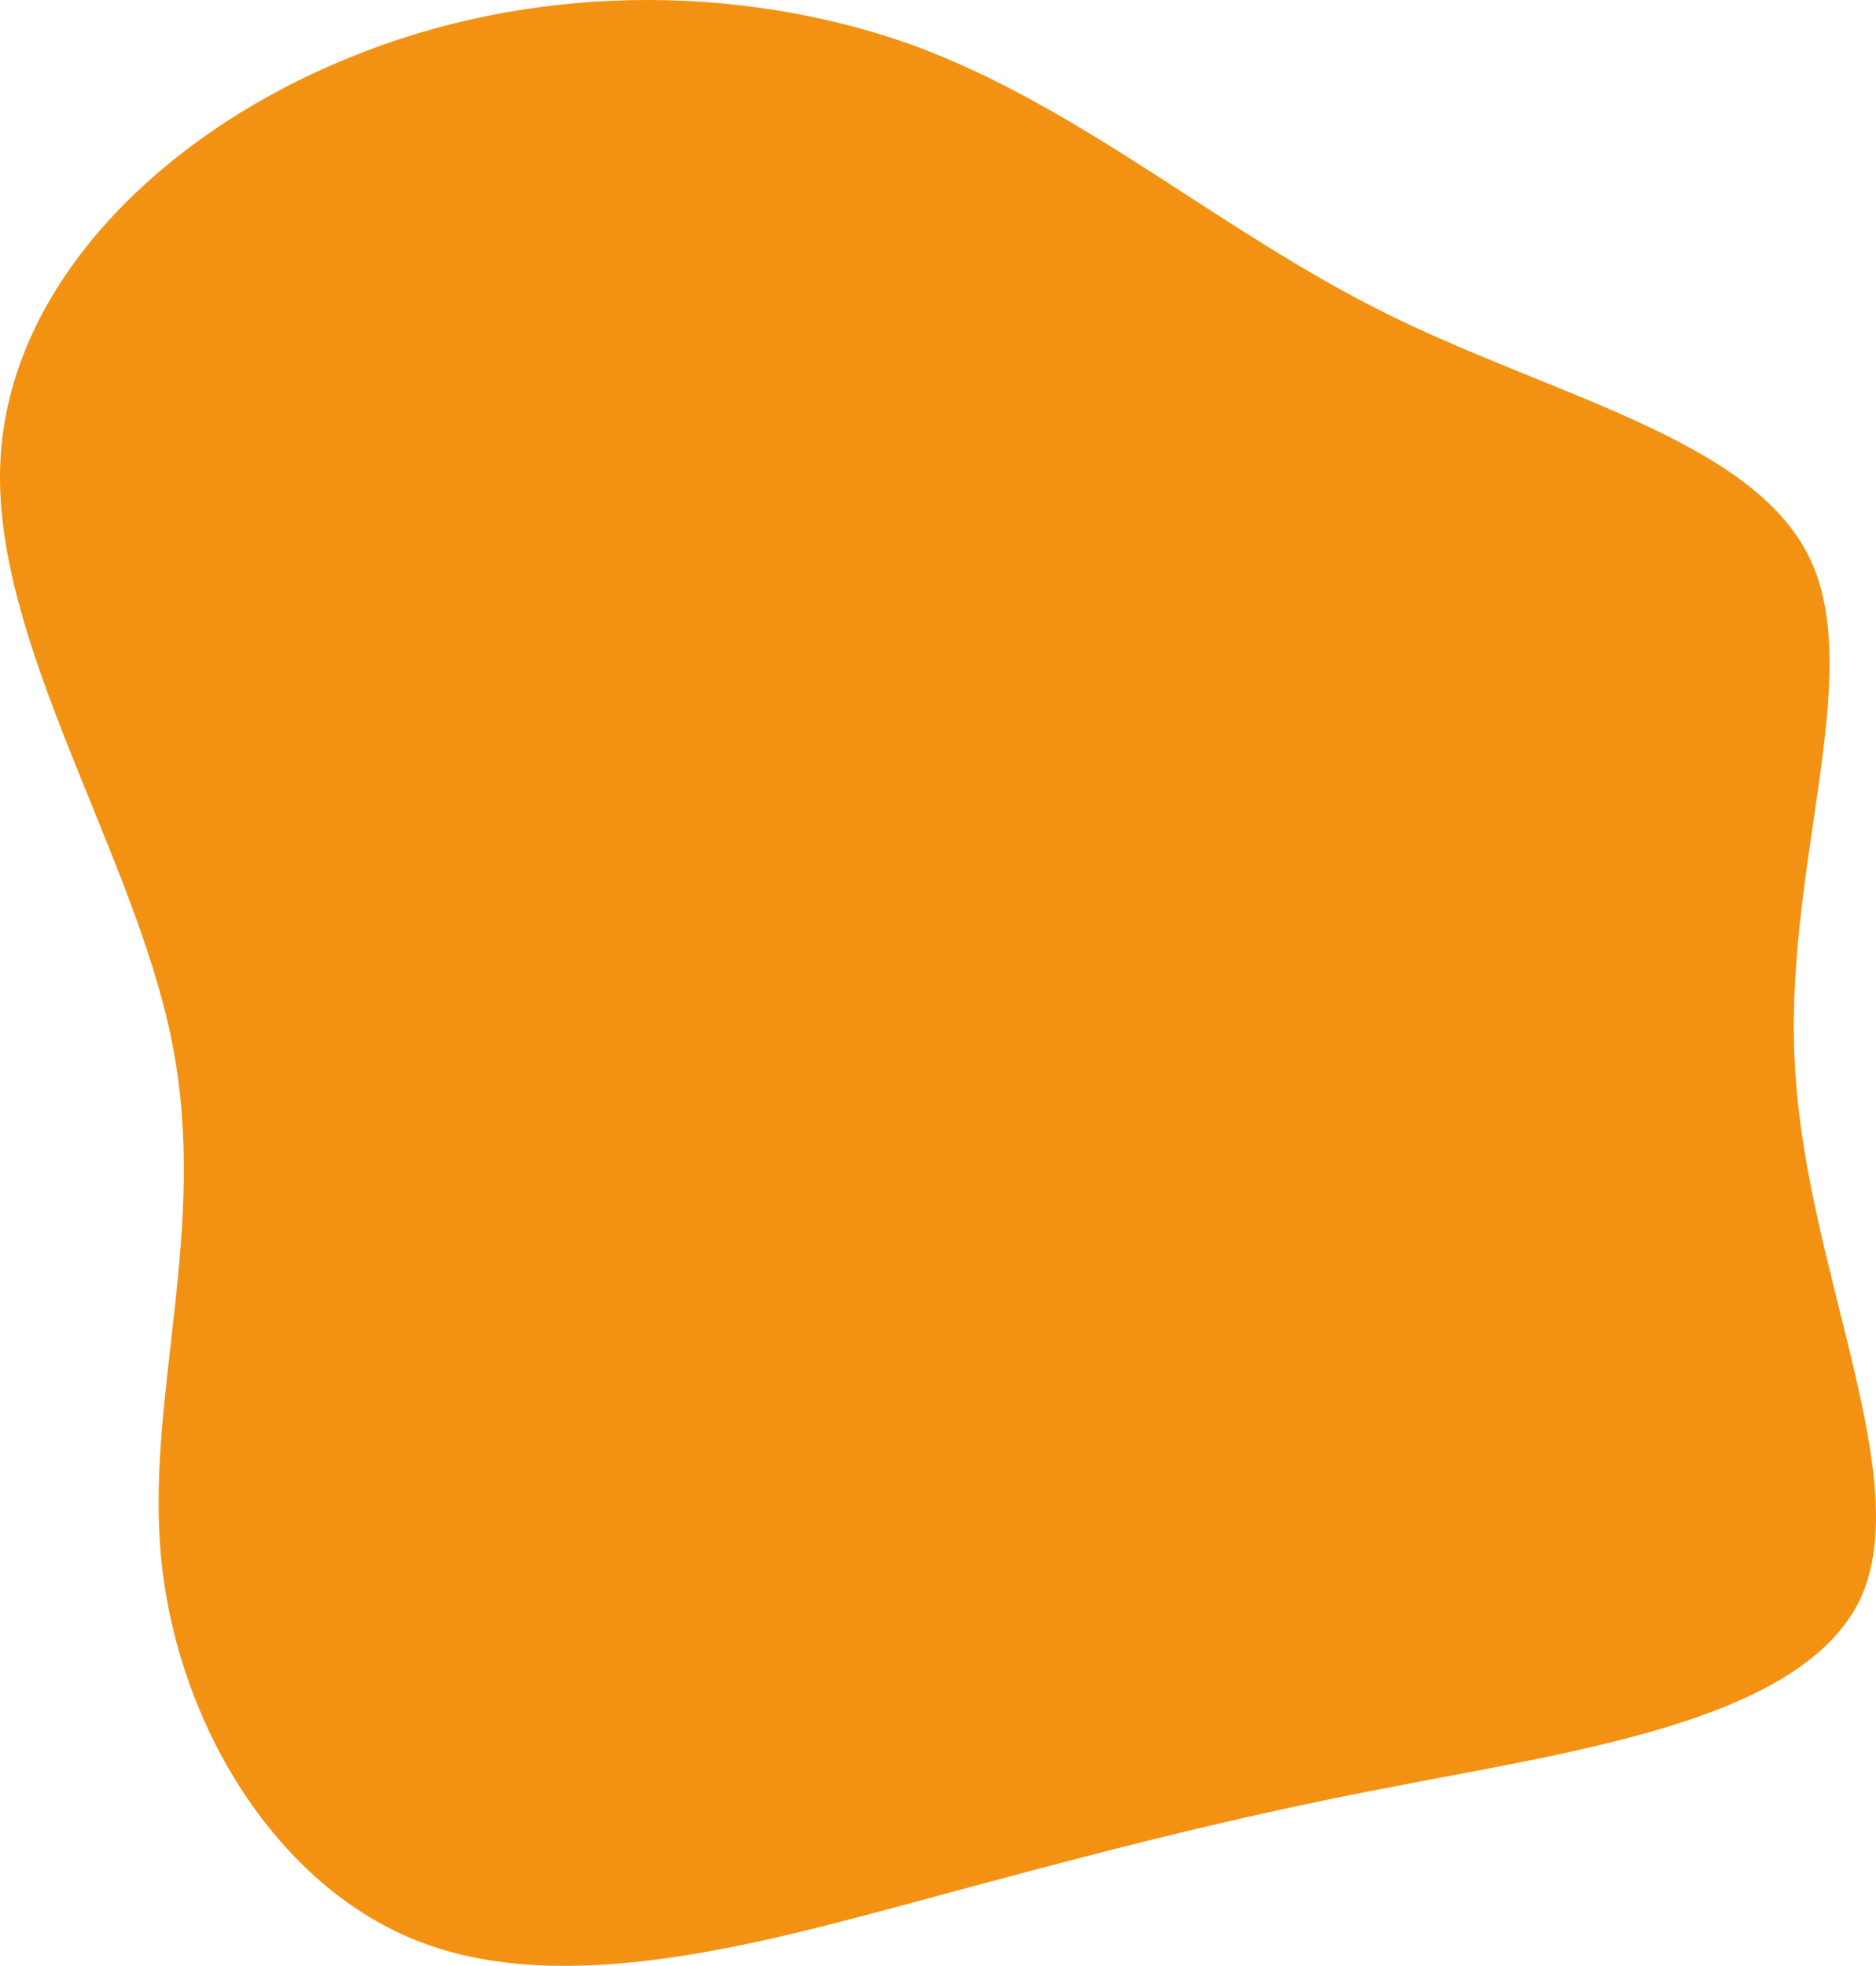
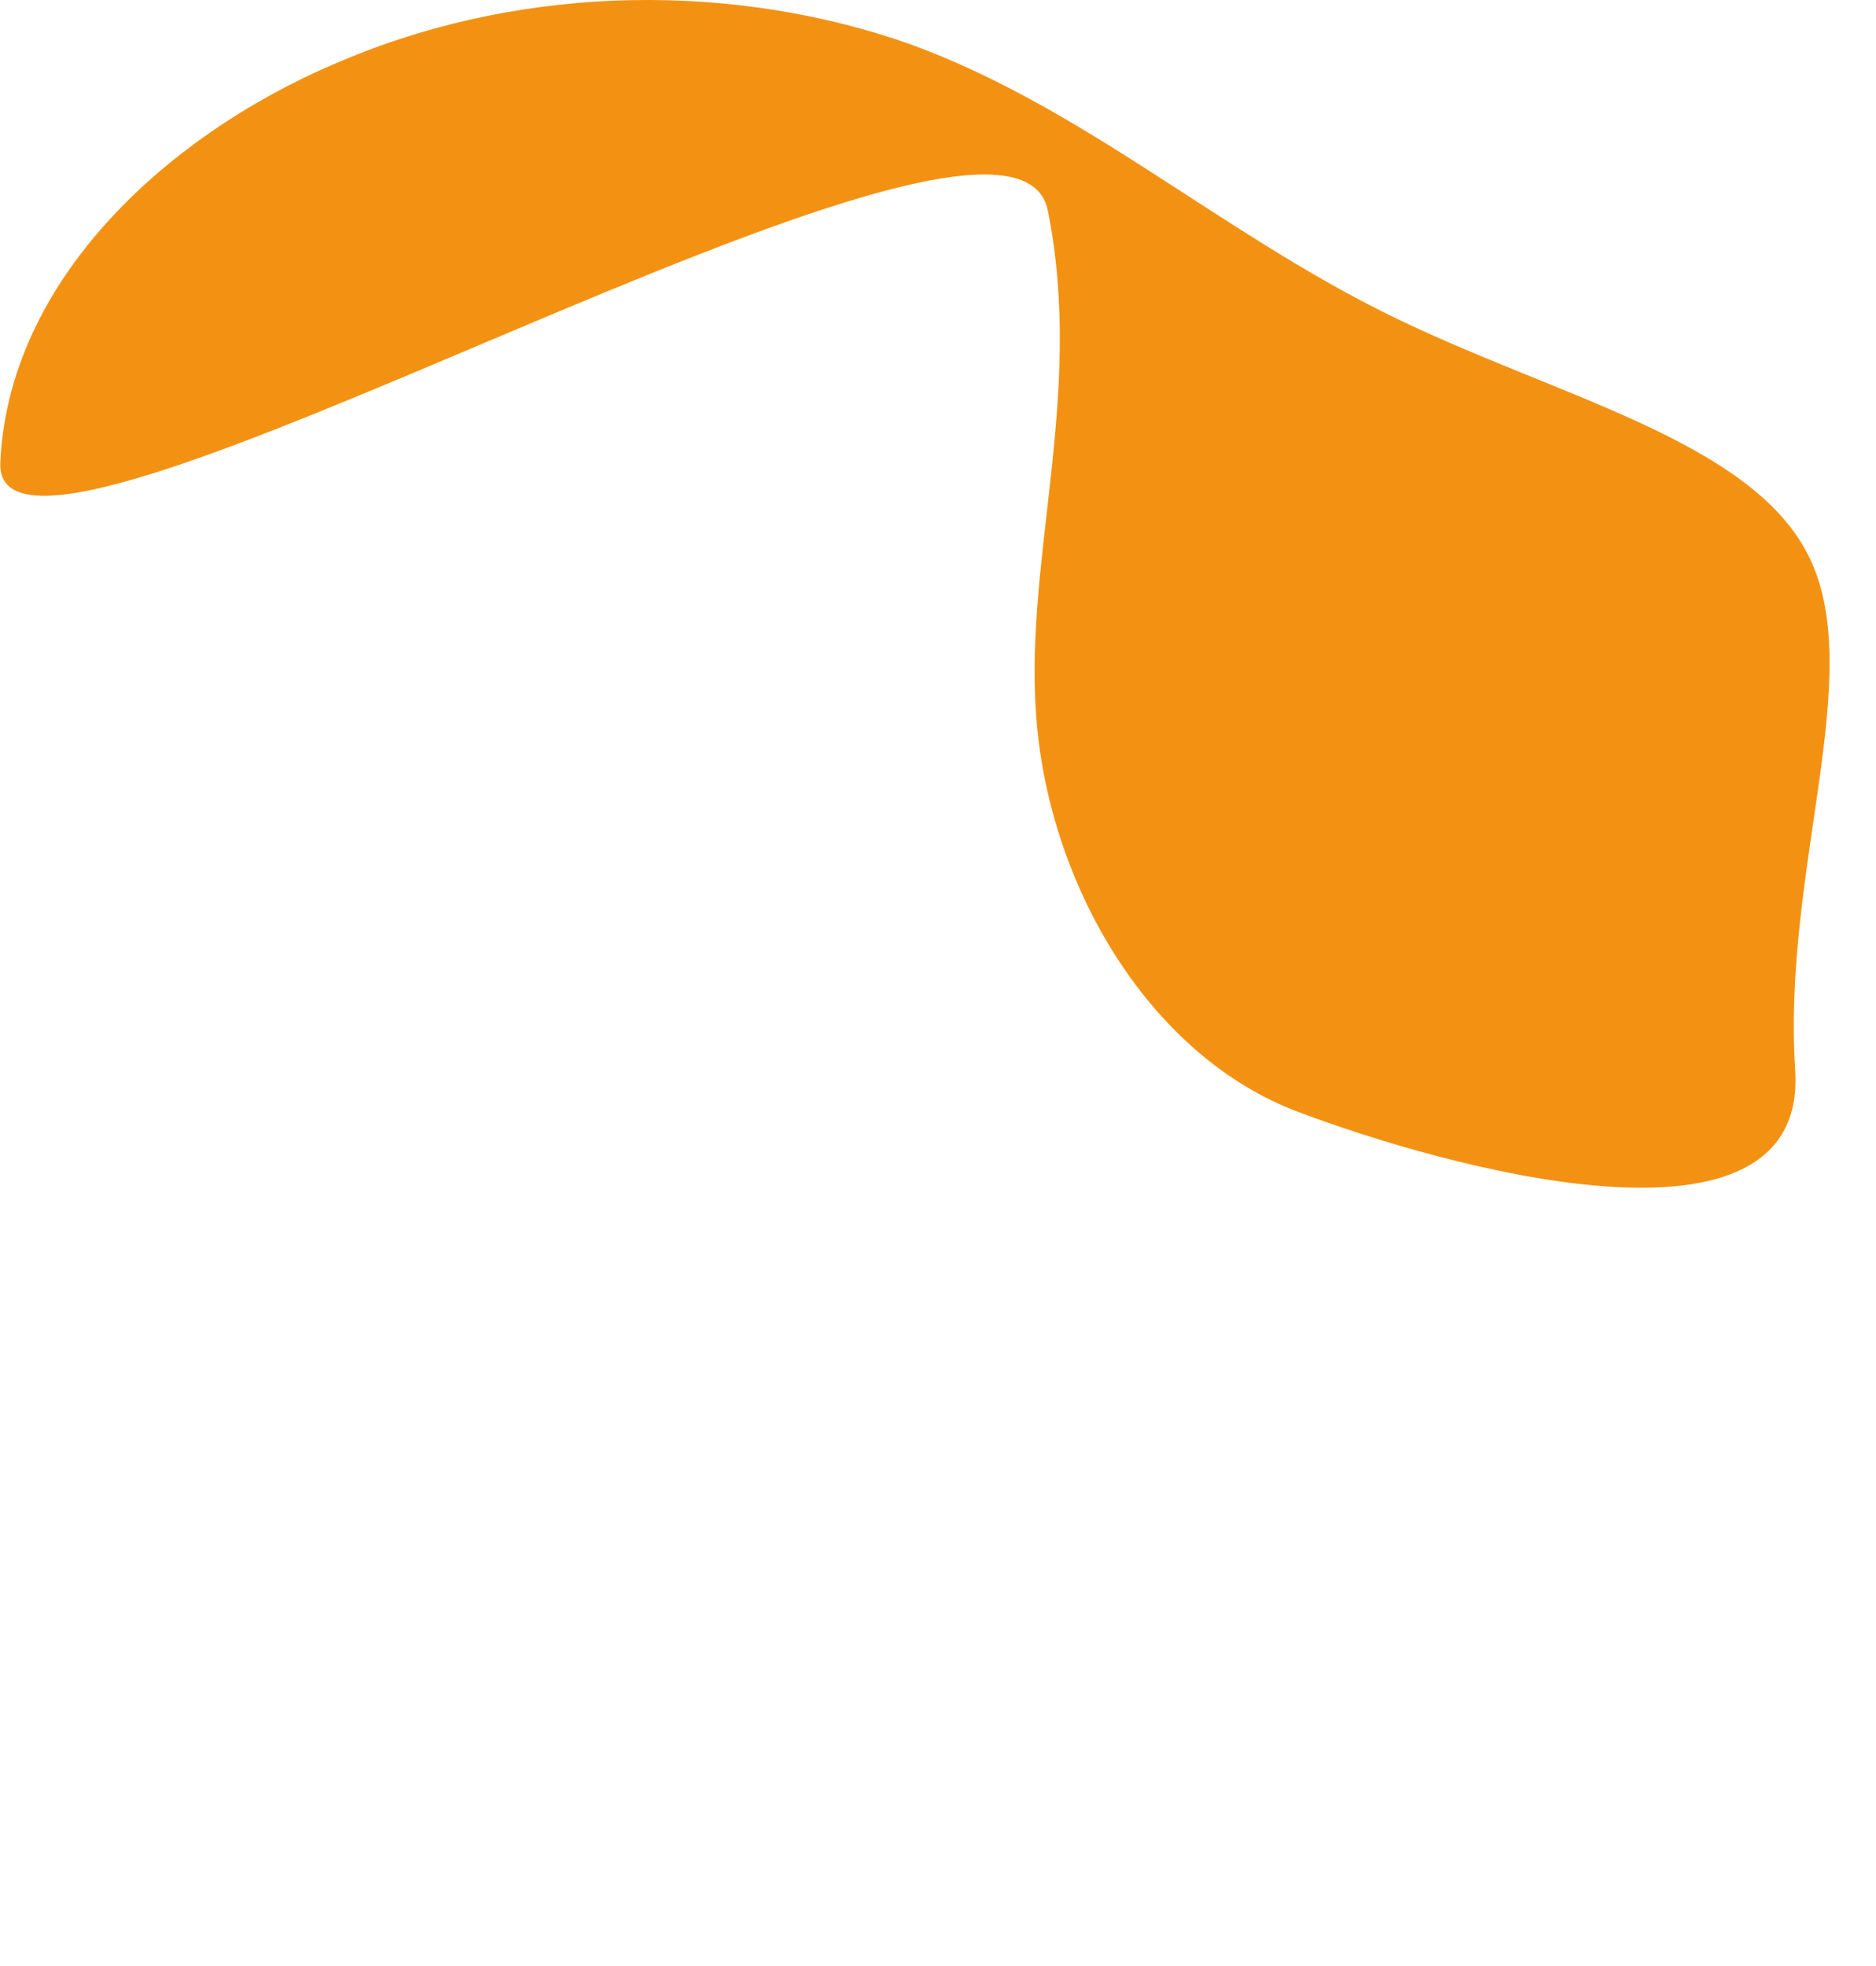
<svg xmlns="http://www.w3.org/2000/svg" width="501.283" height="525.111" viewBox="0 0 501.283 525.111">
-   <path id="blob_3_" data-name="blob (3)" d="M297.57,1.893c44.8,22.227,97.936,33.687,113.216,65.29s-7.293,83.349-3.82,136.832c3.126,53.83,32.3,109.4,17.364,141.347-15.281,31.951-74.32,40.286-122.593,49.662-47.926,9.03-85.086,19.1-128.844,30.909s-94.463,25.7-133.012,11.113-64.943-58-69.458-101.756,12.85-88.559,2.778-138.916S-74.725,89.757-72.641,41.831C-70.557-6.442-28.535-46.381,20.085-66.176,68.706-86.319,124.272-86.319,170.462-70,216.3-53.326,252.769-20.334,297.57,1.893Z" transform="translate(72.724 81.798)" fill="#f39212" />
+   <path id="blob_3_" data-name="blob (3)" d="M297.57,1.893c44.8,22.227,97.936,33.687,113.216,65.29s-7.293,83.349-3.82,136.832s-94.463,25.7-133.012,11.113-64.943-58-69.458-101.756,12.85-88.559,2.778-138.916S-74.725,89.757-72.641,41.831C-70.557-6.442-28.535-46.381,20.085-66.176,68.706-86.319,124.272-86.319,170.462-70,216.3-53.326,252.769-20.334,297.57,1.893Z" transform="translate(72.724 81.798)" fill="#f39212" />
</svg>